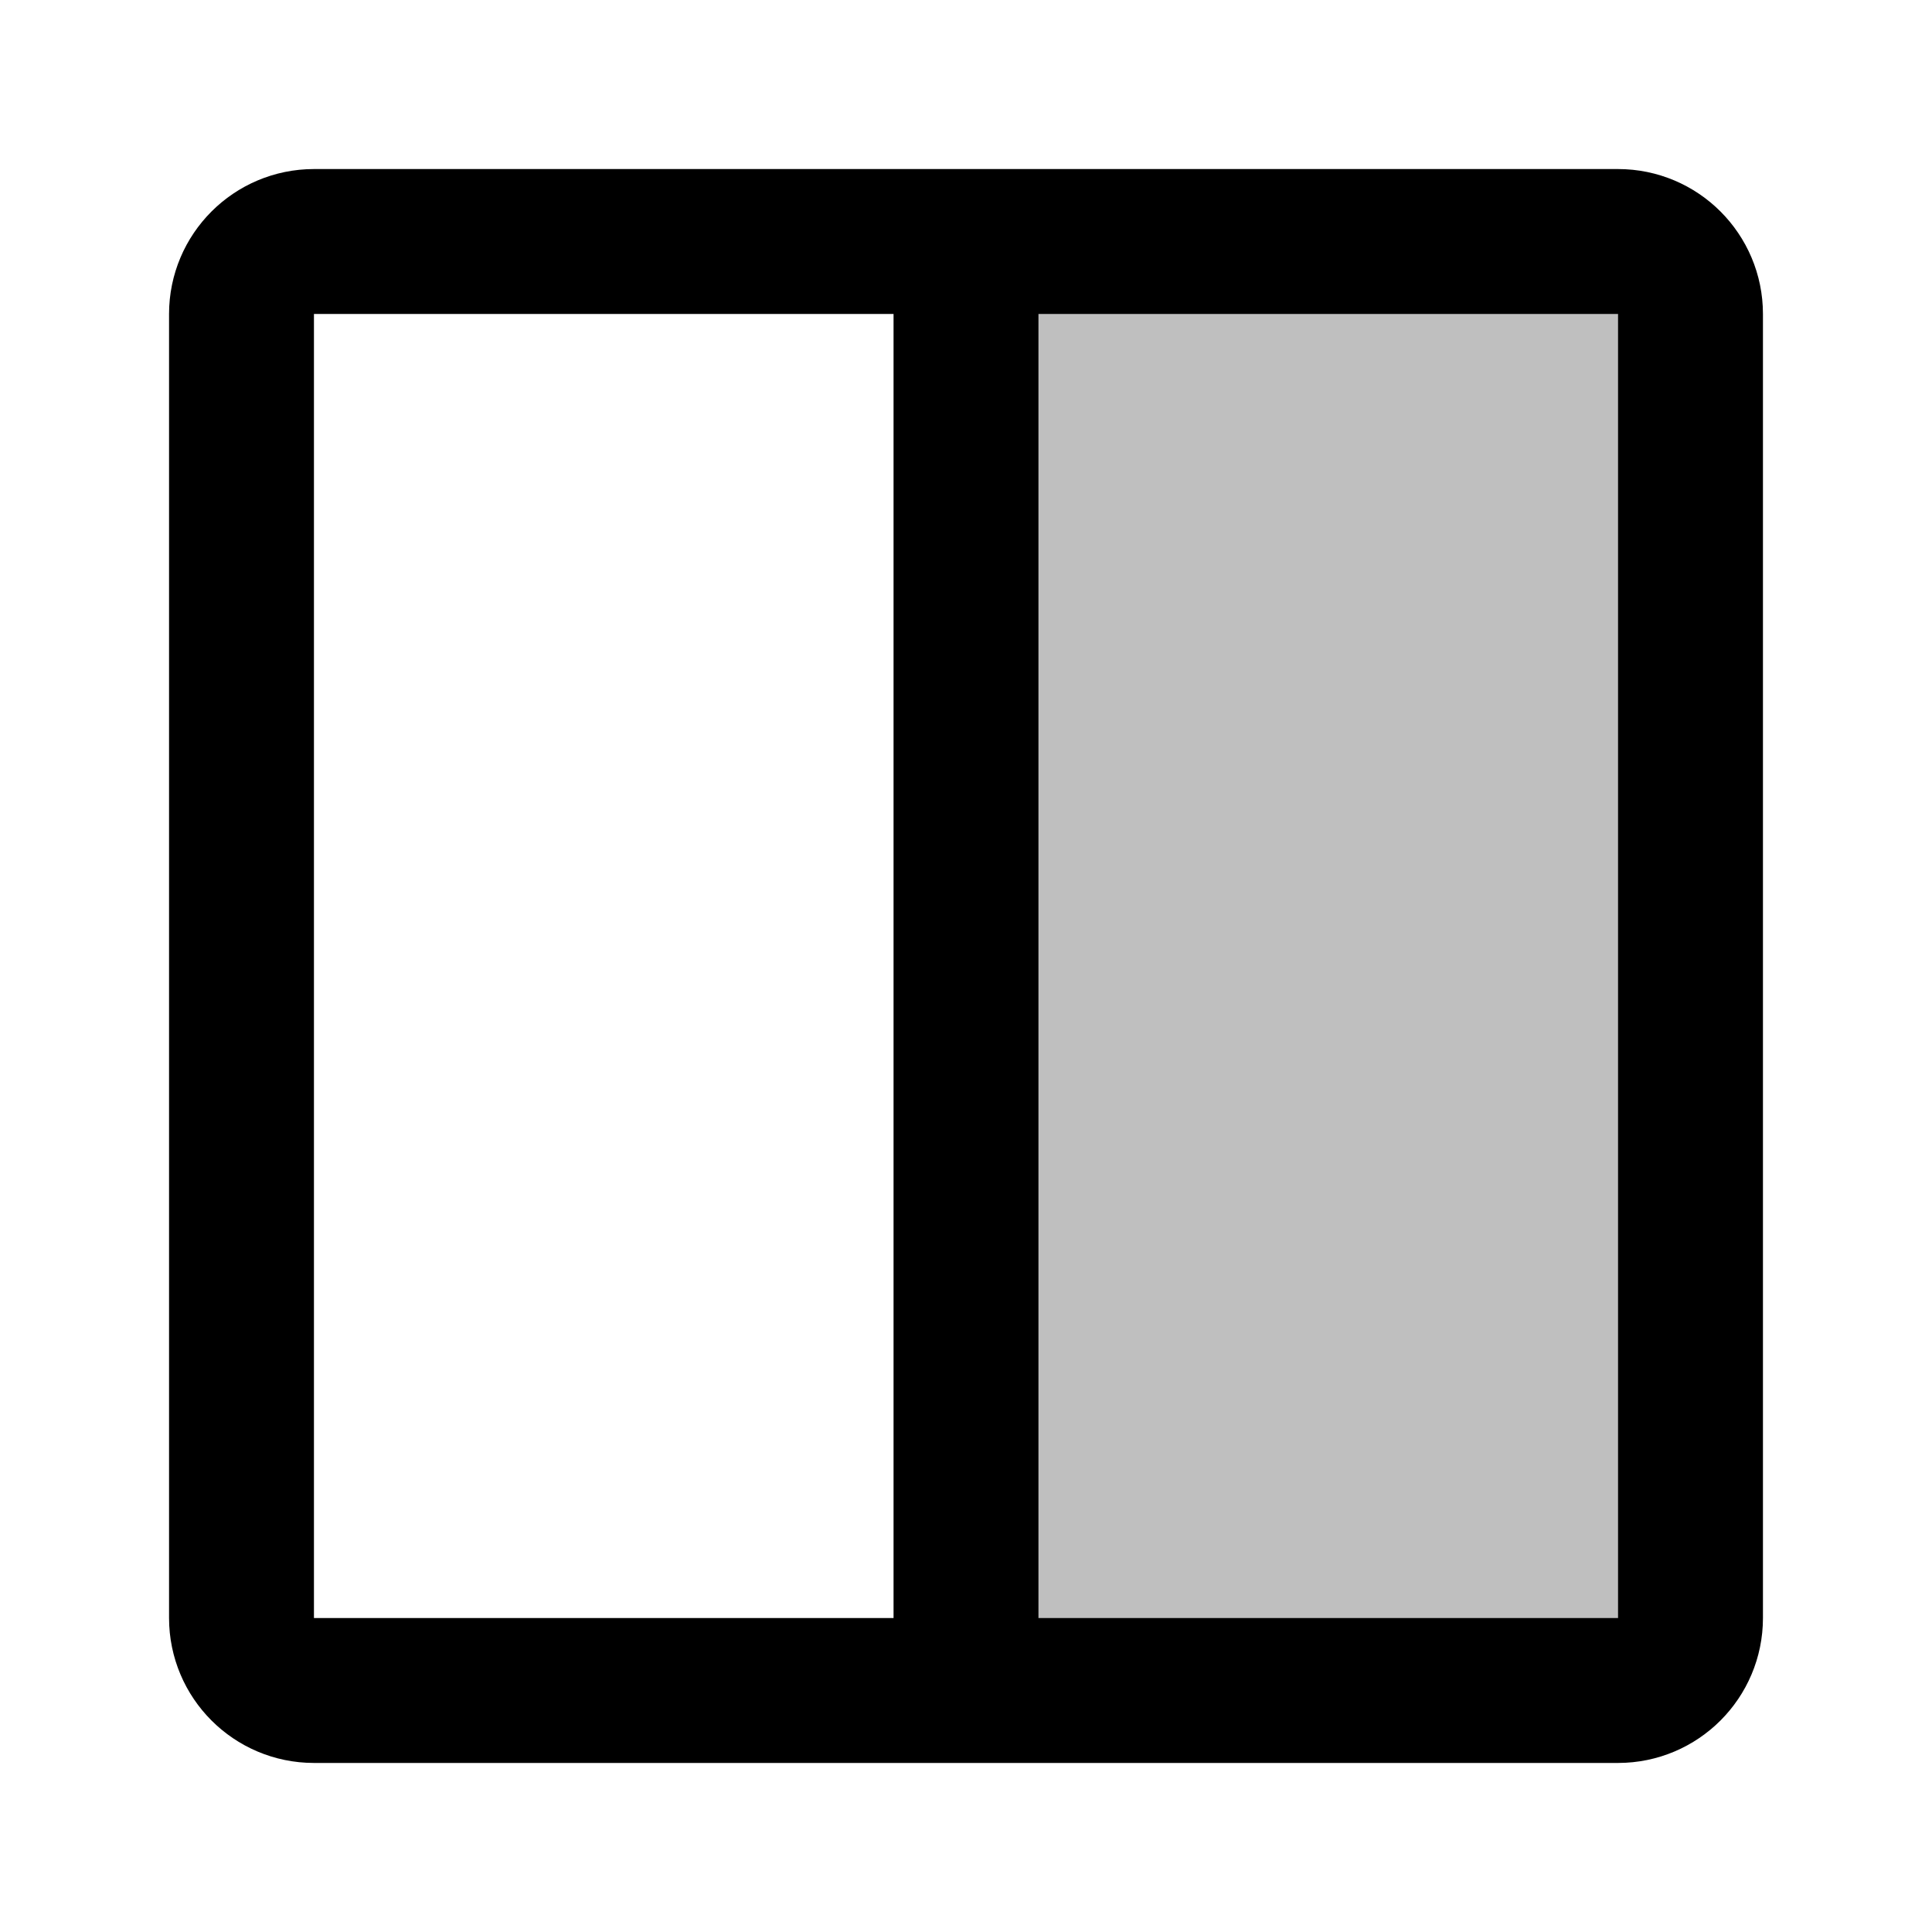
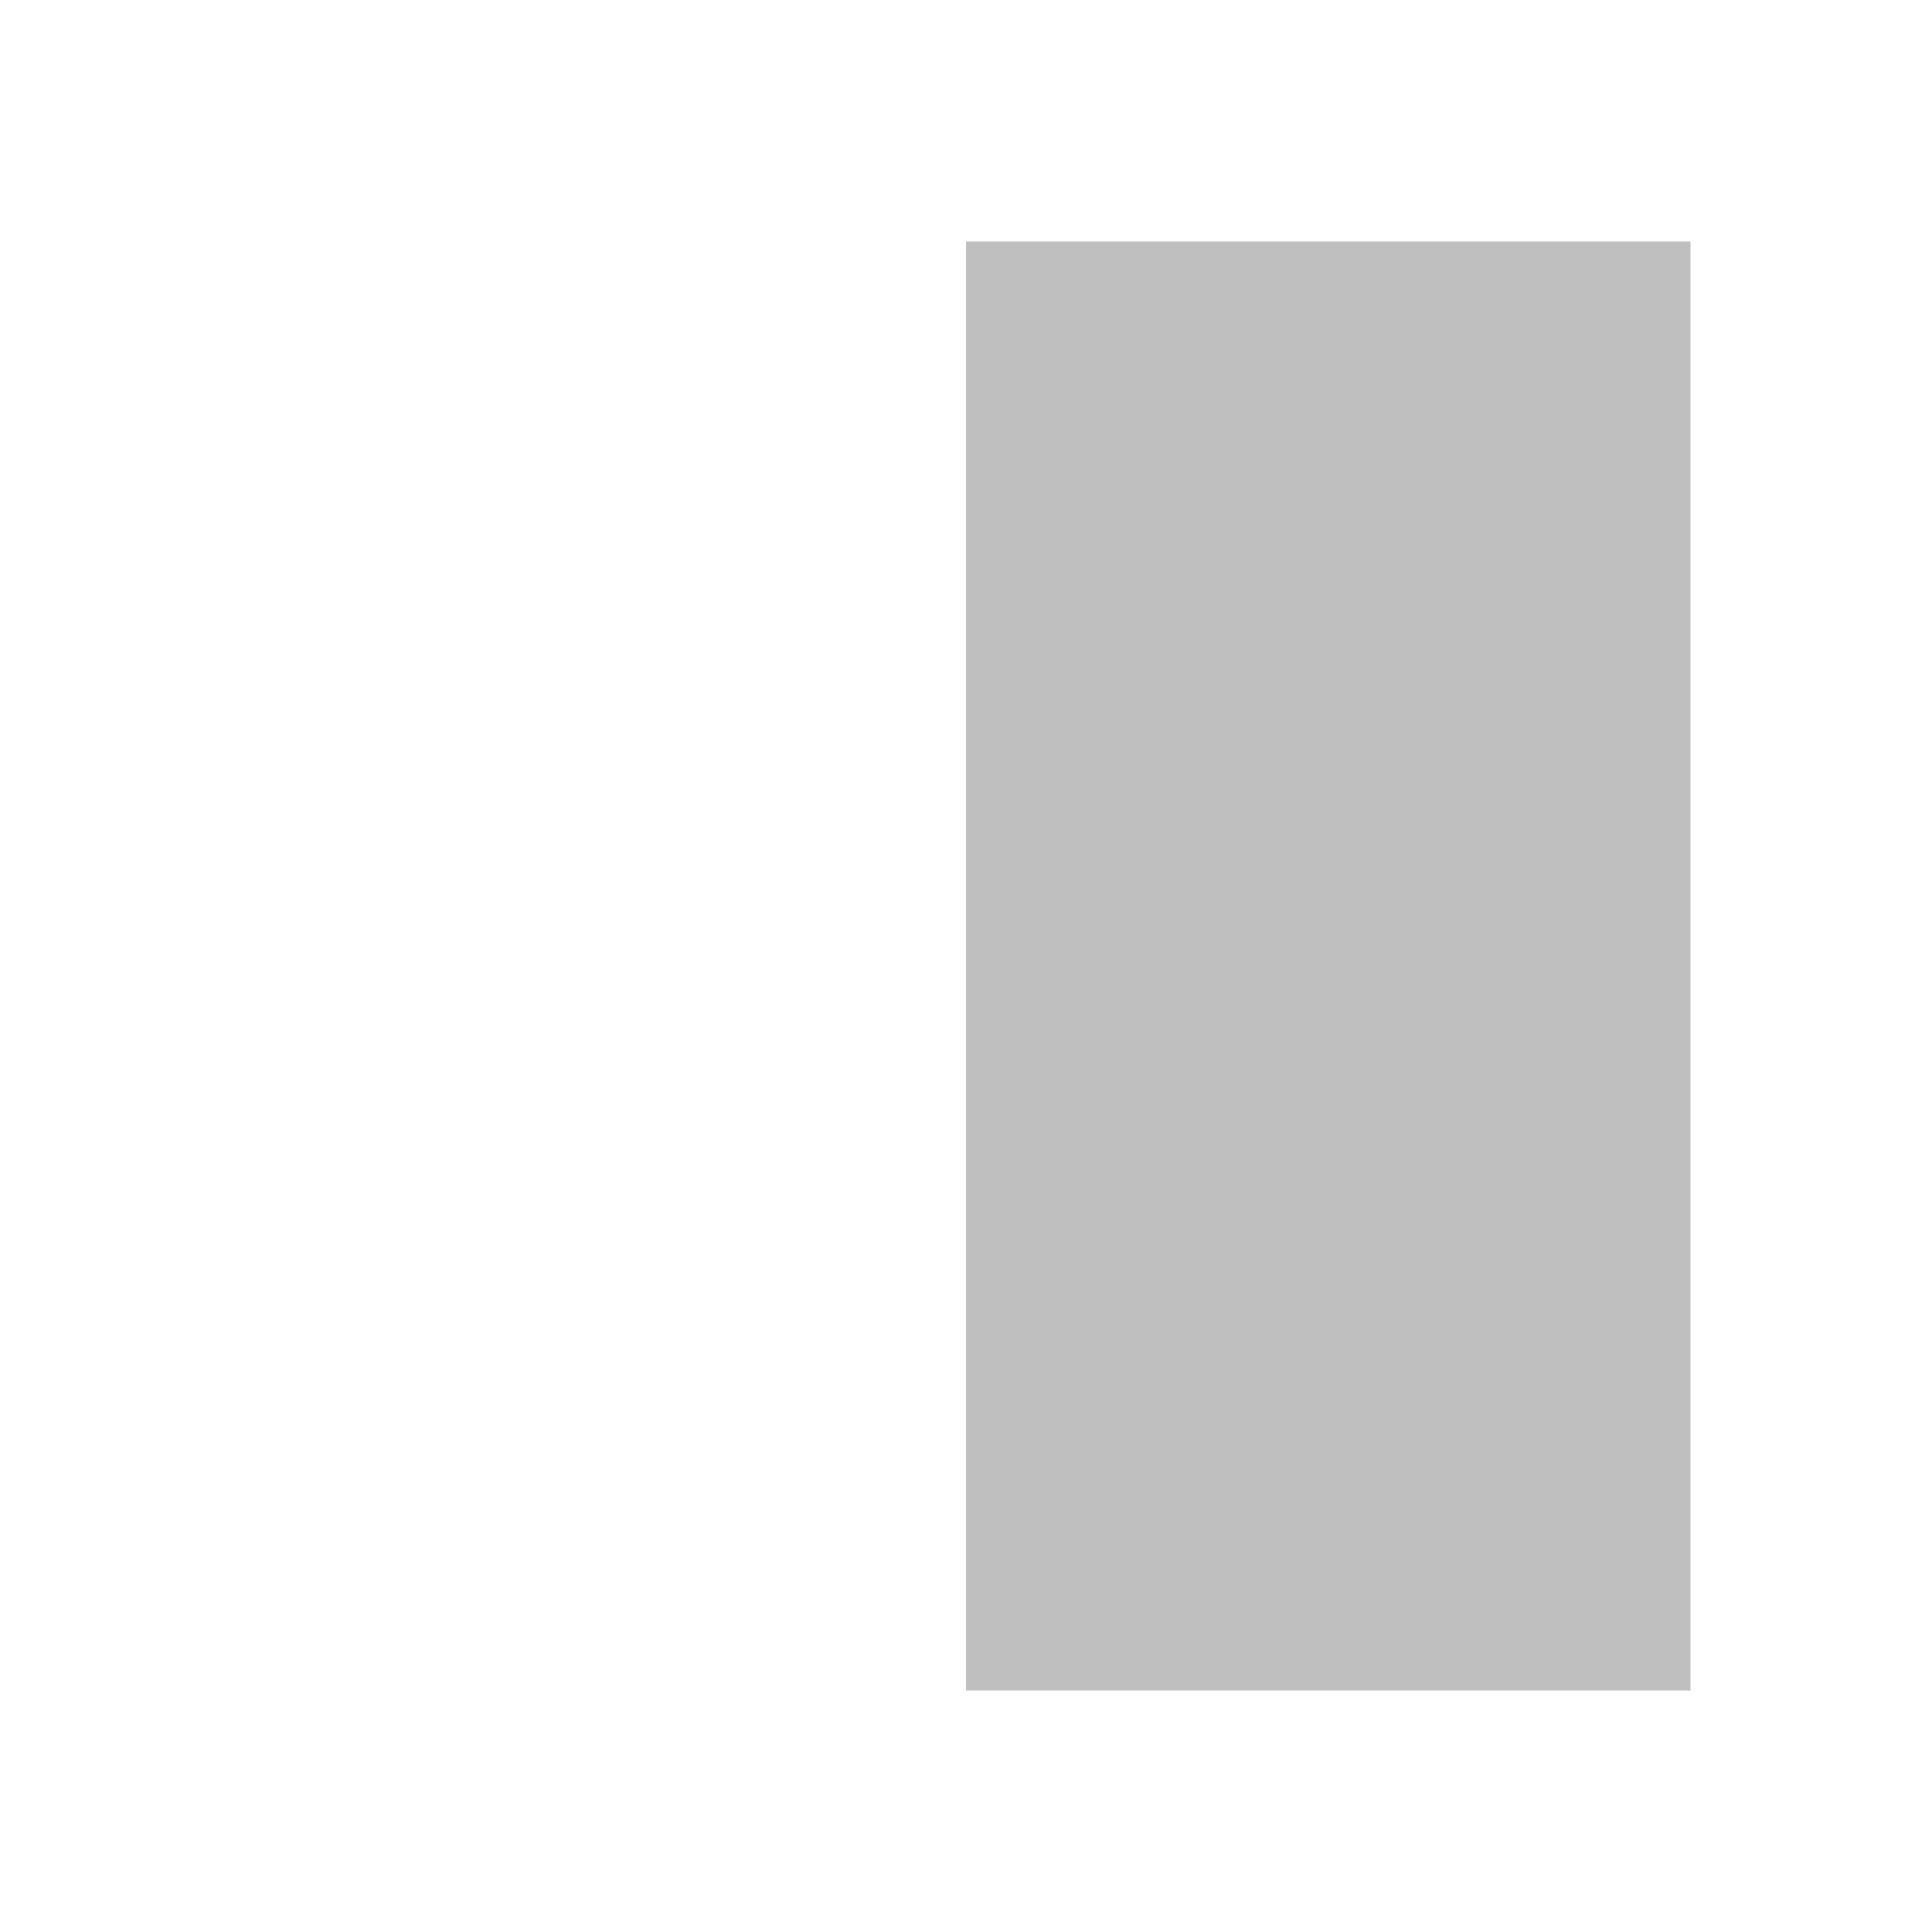
<svg xmlns="http://www.w3.org/2000/svg" width="16" height="16" viewBox="0 0 16 16" fill="none">
  <rect x="8" y="2" width="6" height="12" fill="black" fill-opacity="0.25" />
-   <path d="M13.4 2H2.6C2.269 2 2 2.269 2 2.6V13.4C2 13.731 2.269 14 2.6 14H13.4C13.731 14 14 13.731 14 13.4V2.6C14 2.269 13.731 2 13.4 2Z" stroke="black" stroke-width="1.2" />
-   <path d="M8 2L8 14" stroke="black" stroke-width="1.2" />
</svg>